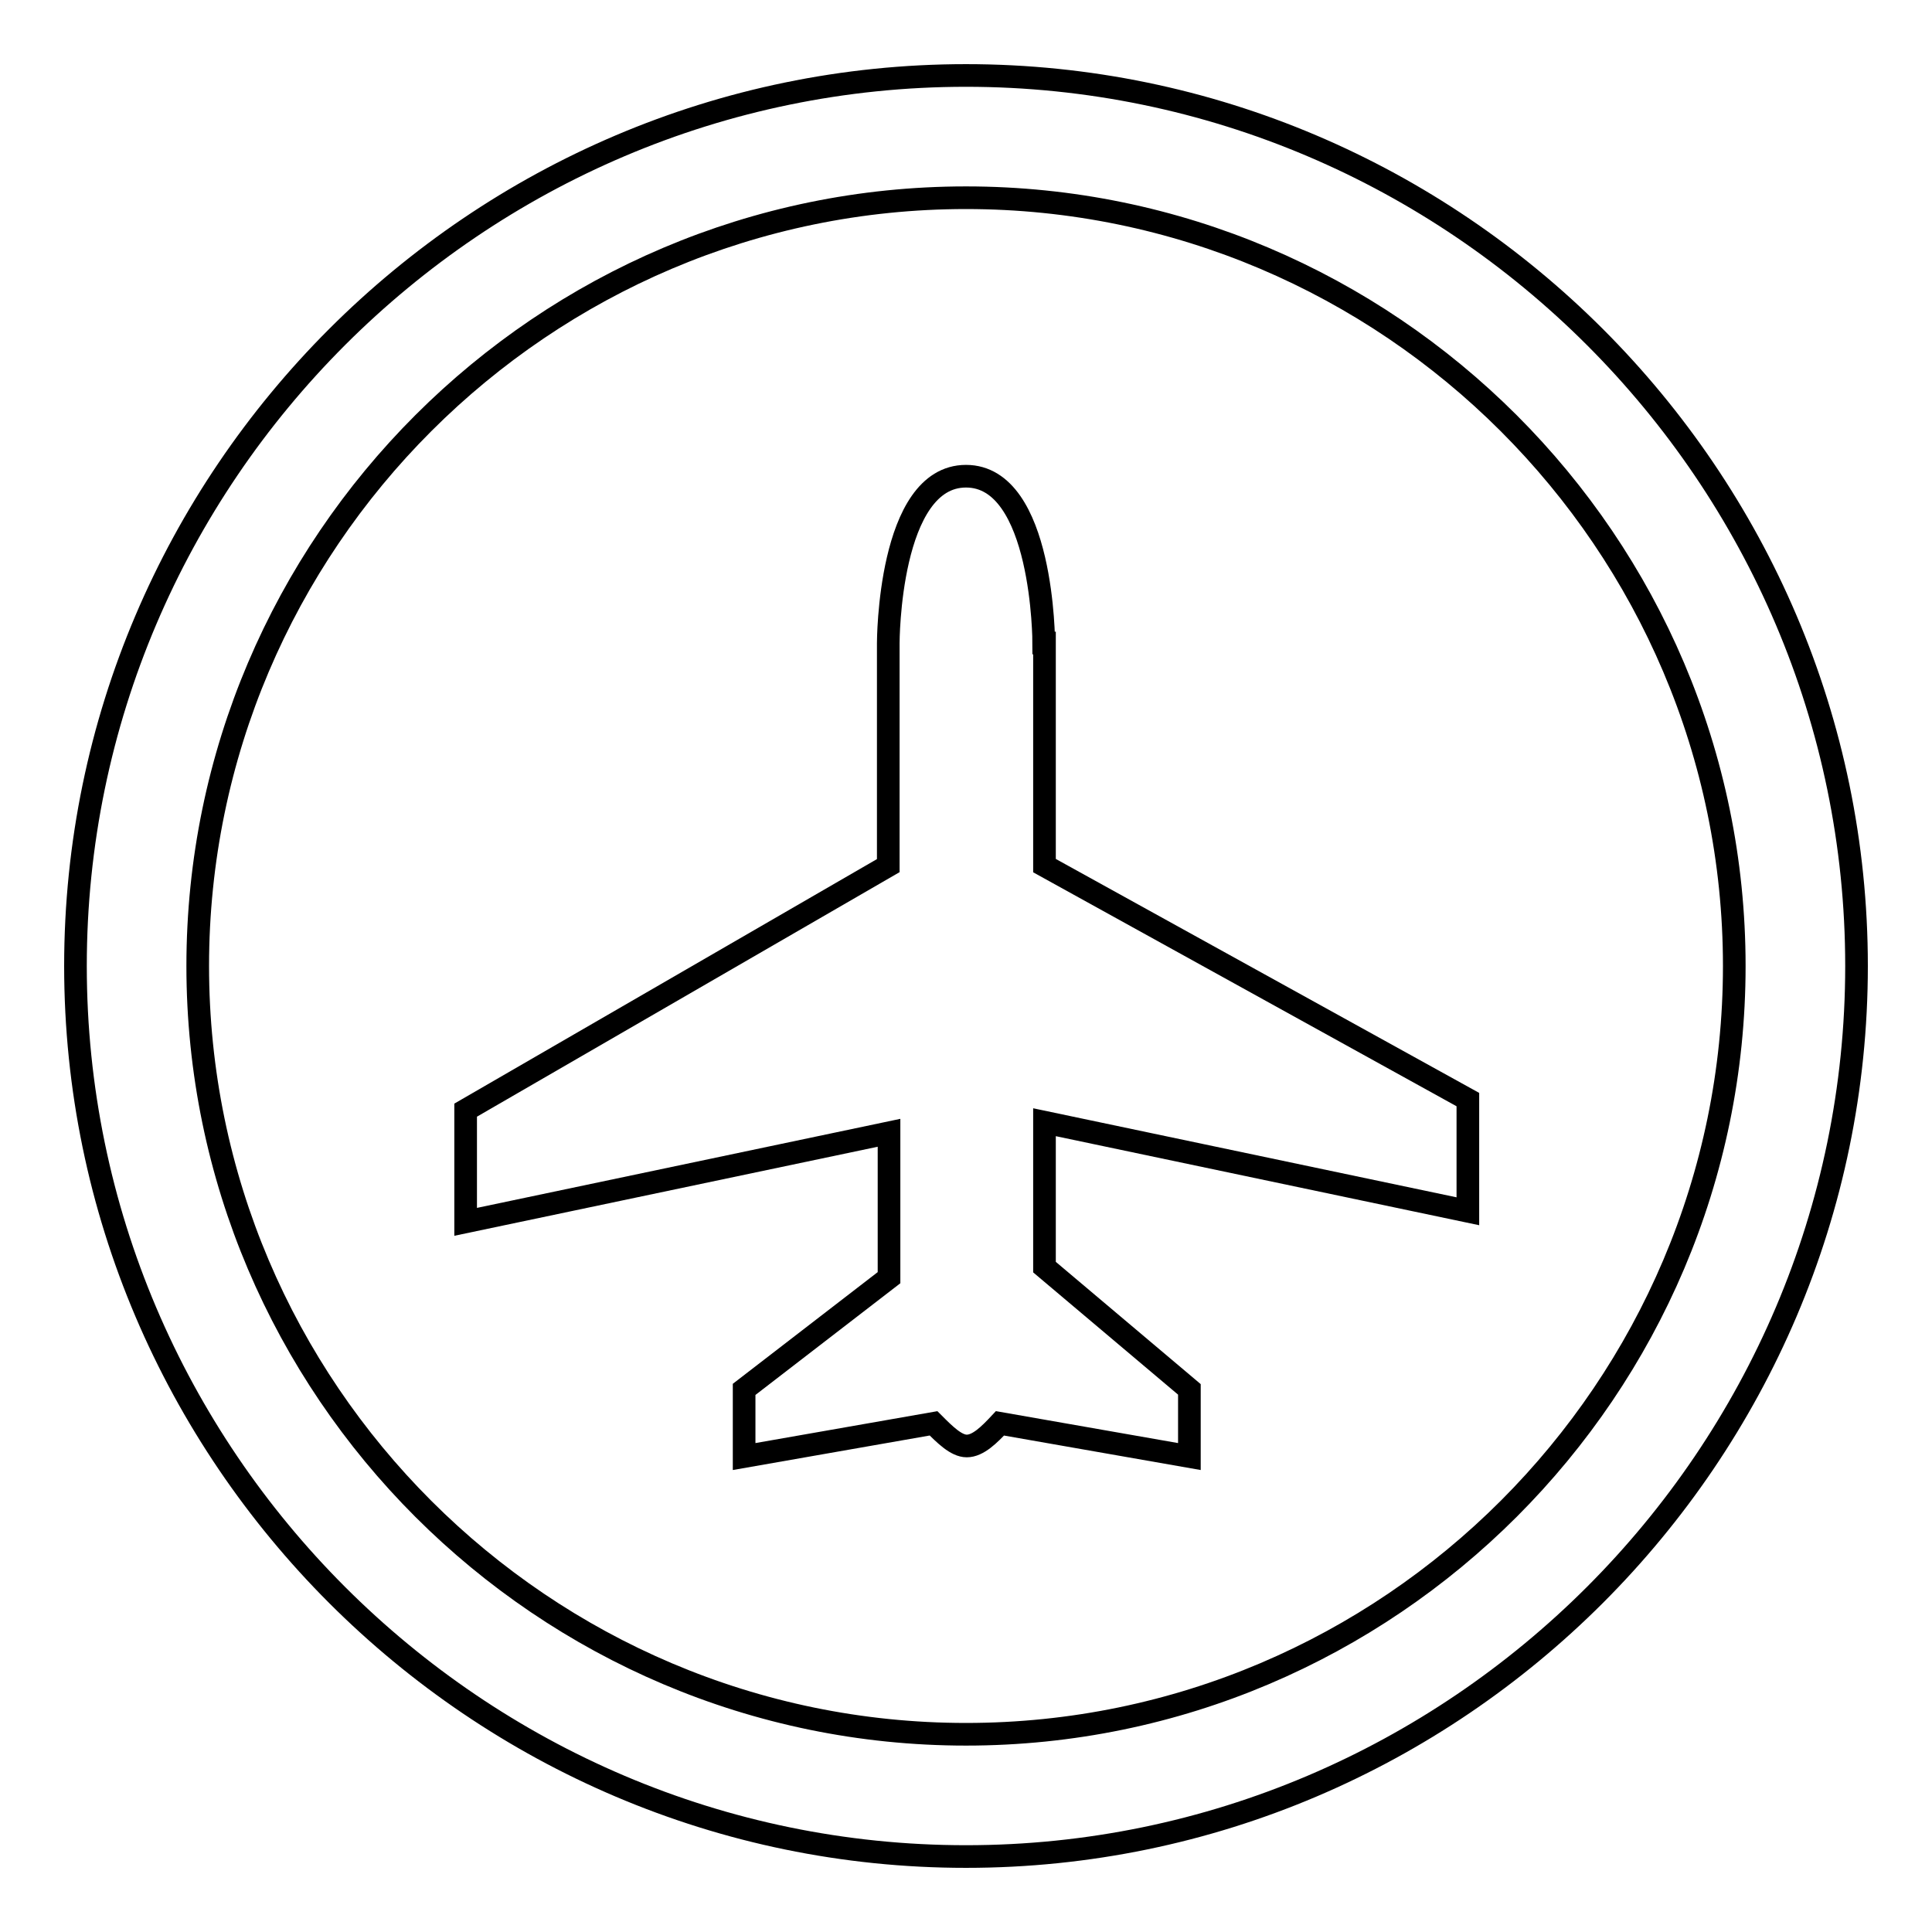
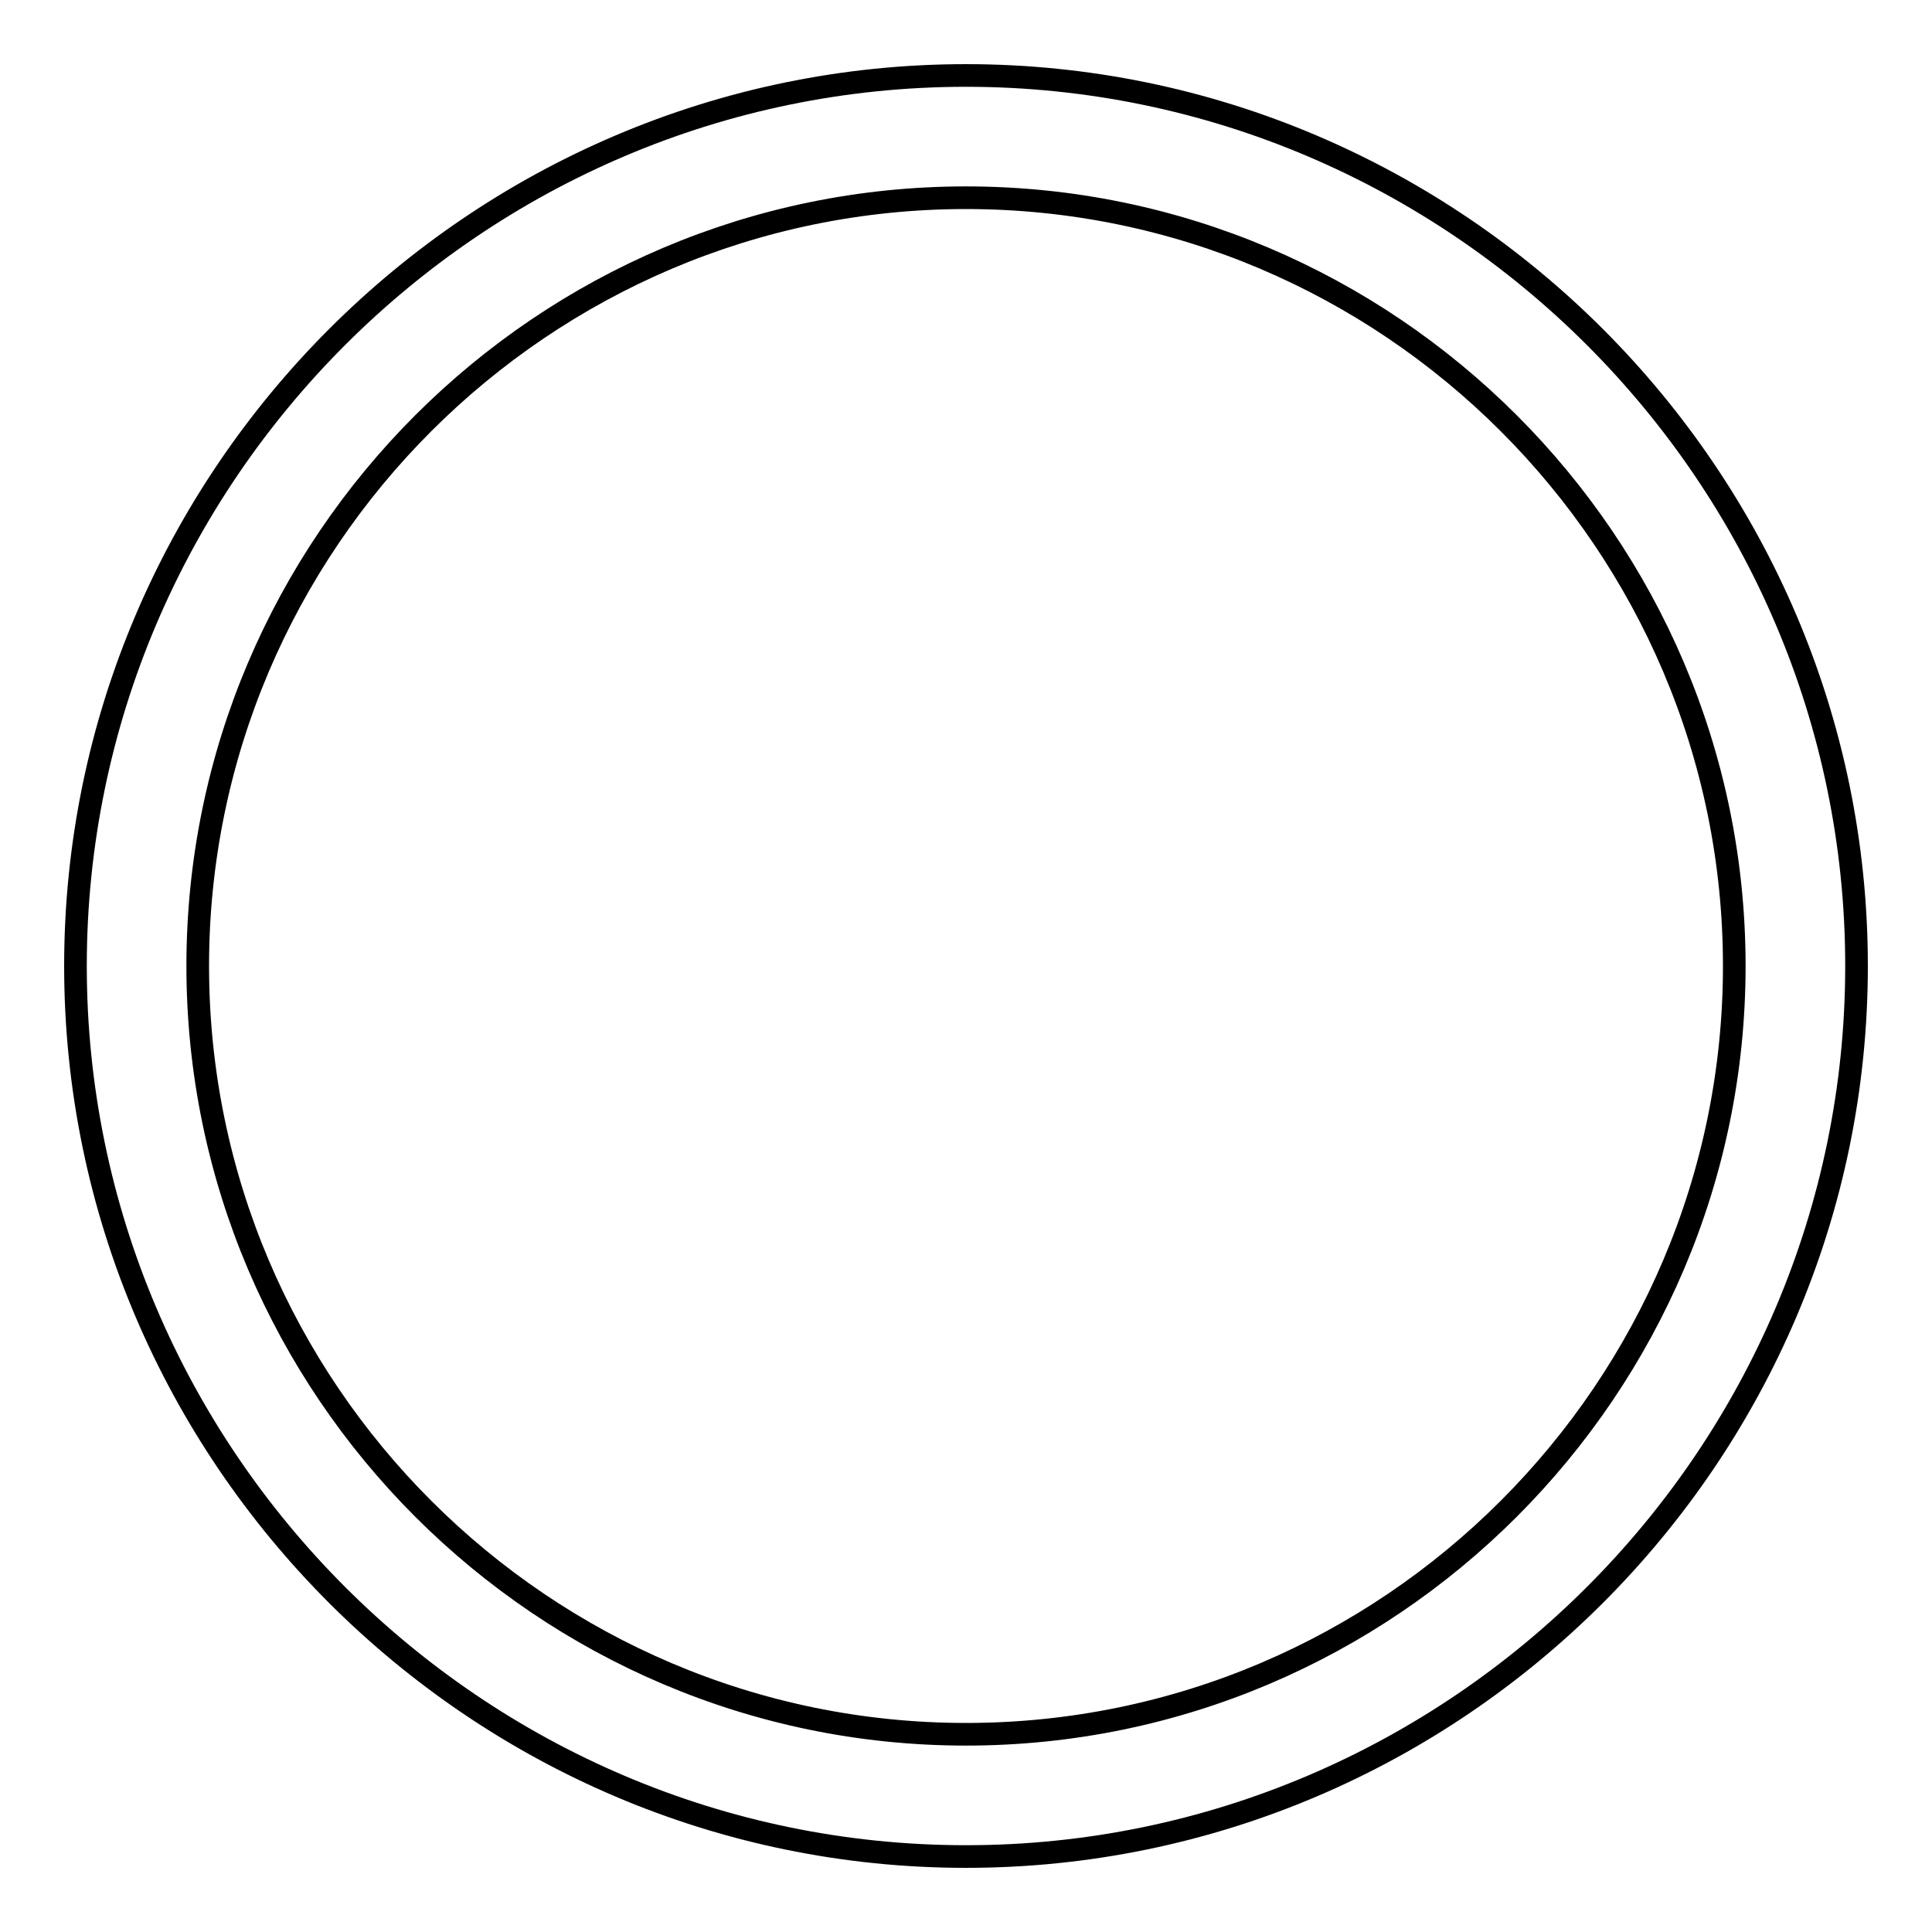
<svg xmlns="http://www.w3.org/2000/svg" version="1.1" x="0px" y="0px" viewBox="0 0 256 256" enable-background="new 0 0 256 256" xml:space="preserve">
  <g>
    <g>
      <path stroke-width="3" fill-opacity="0" stroke="#000000" d="M128,10C63.1,10,10,63.1,10,128s53.1,118,118,118s118-53.1,118-118S192.9,10,128,10z M128,229.8c-56,0-101.8-45.7-101.8-101.8C26.2,71.9,72,26.2,128,26.2c56,0,101.8,45.7,101.8,101.8C229.8,184,184.1,229.8,128,229.8z" />
-       <path stroke-width="3" fill-opacity="0" stroke="#000000" d="M138.3,85.2c0,0,0-22.1-10.3-22.1c-10.3,0-10.3,22.1-10.3,22.1v29.5l-56,32.4v14.8l56.1-11.8v19.2l-19.2,14.8v8.9l25.1-4.4c1.5,1.5,3,3,4.4,3c1.5,0,3-1.5,4.4-3l25.1,4.4v-8.9l-19.2-16.2v-19.2l56.1,11.8v-14.8l-56.1-31V85.2z" />
    </g>
  </g>
</svg>